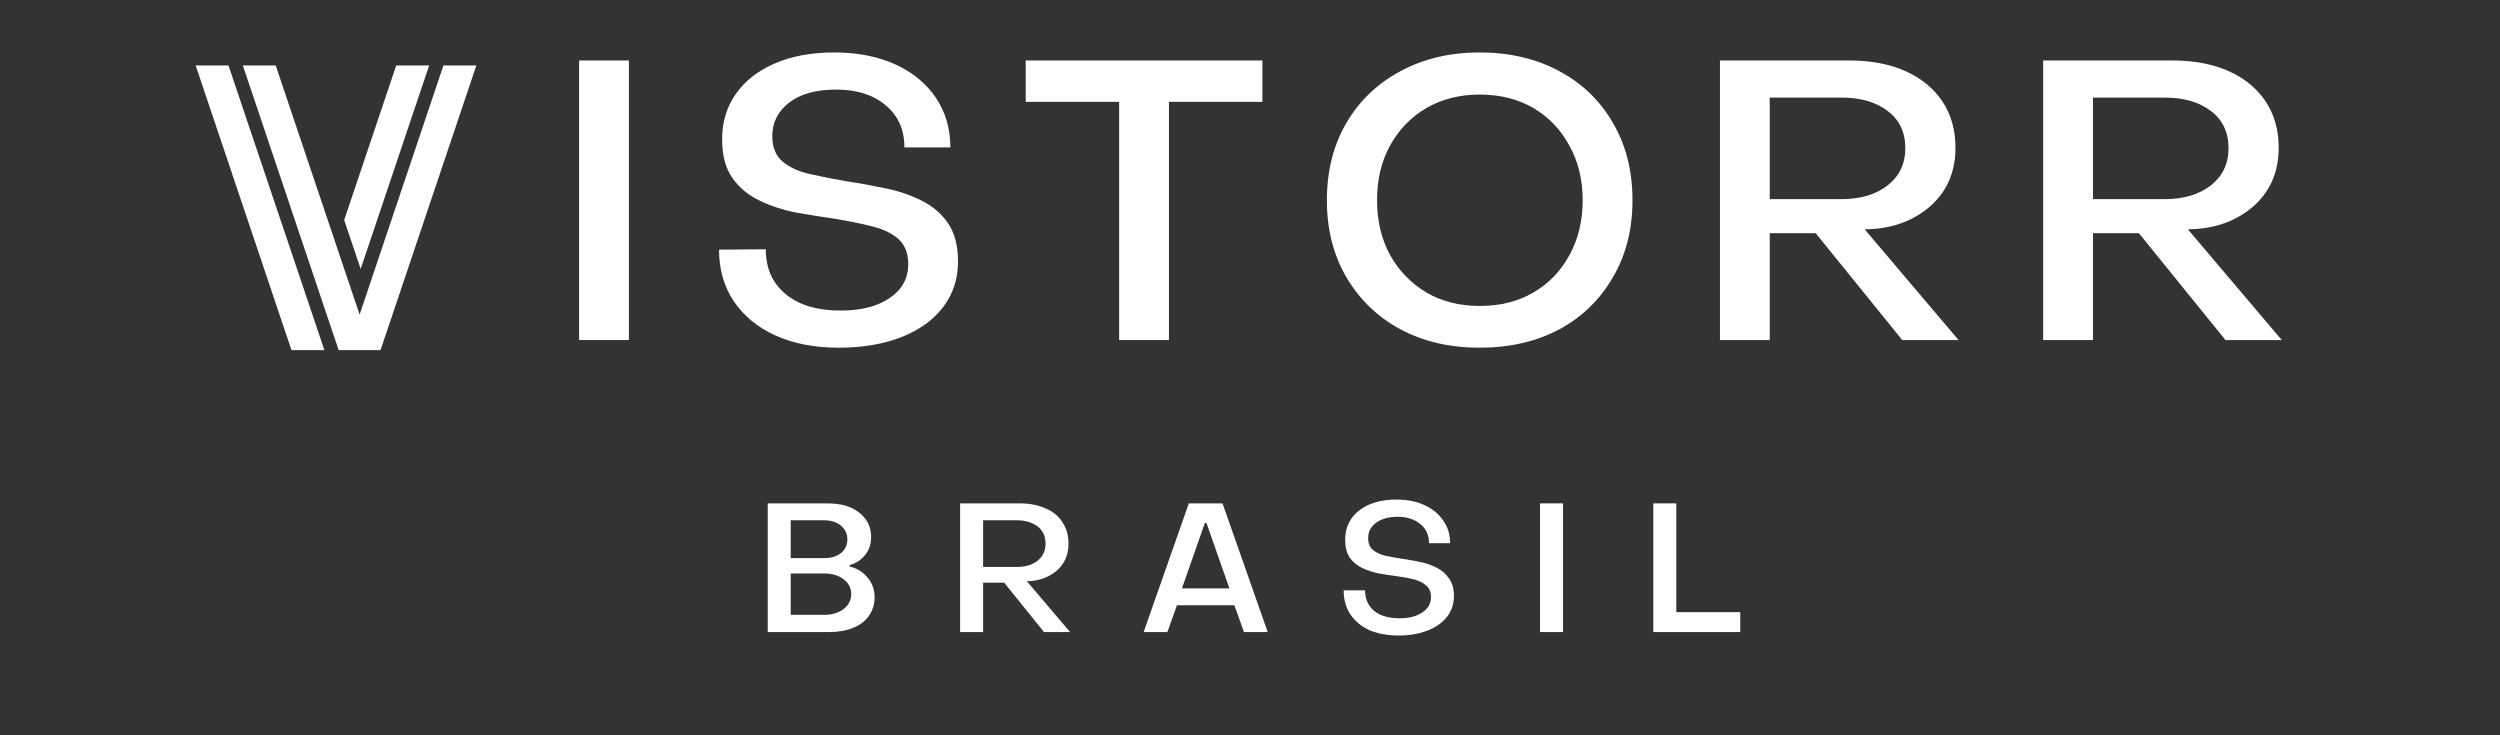
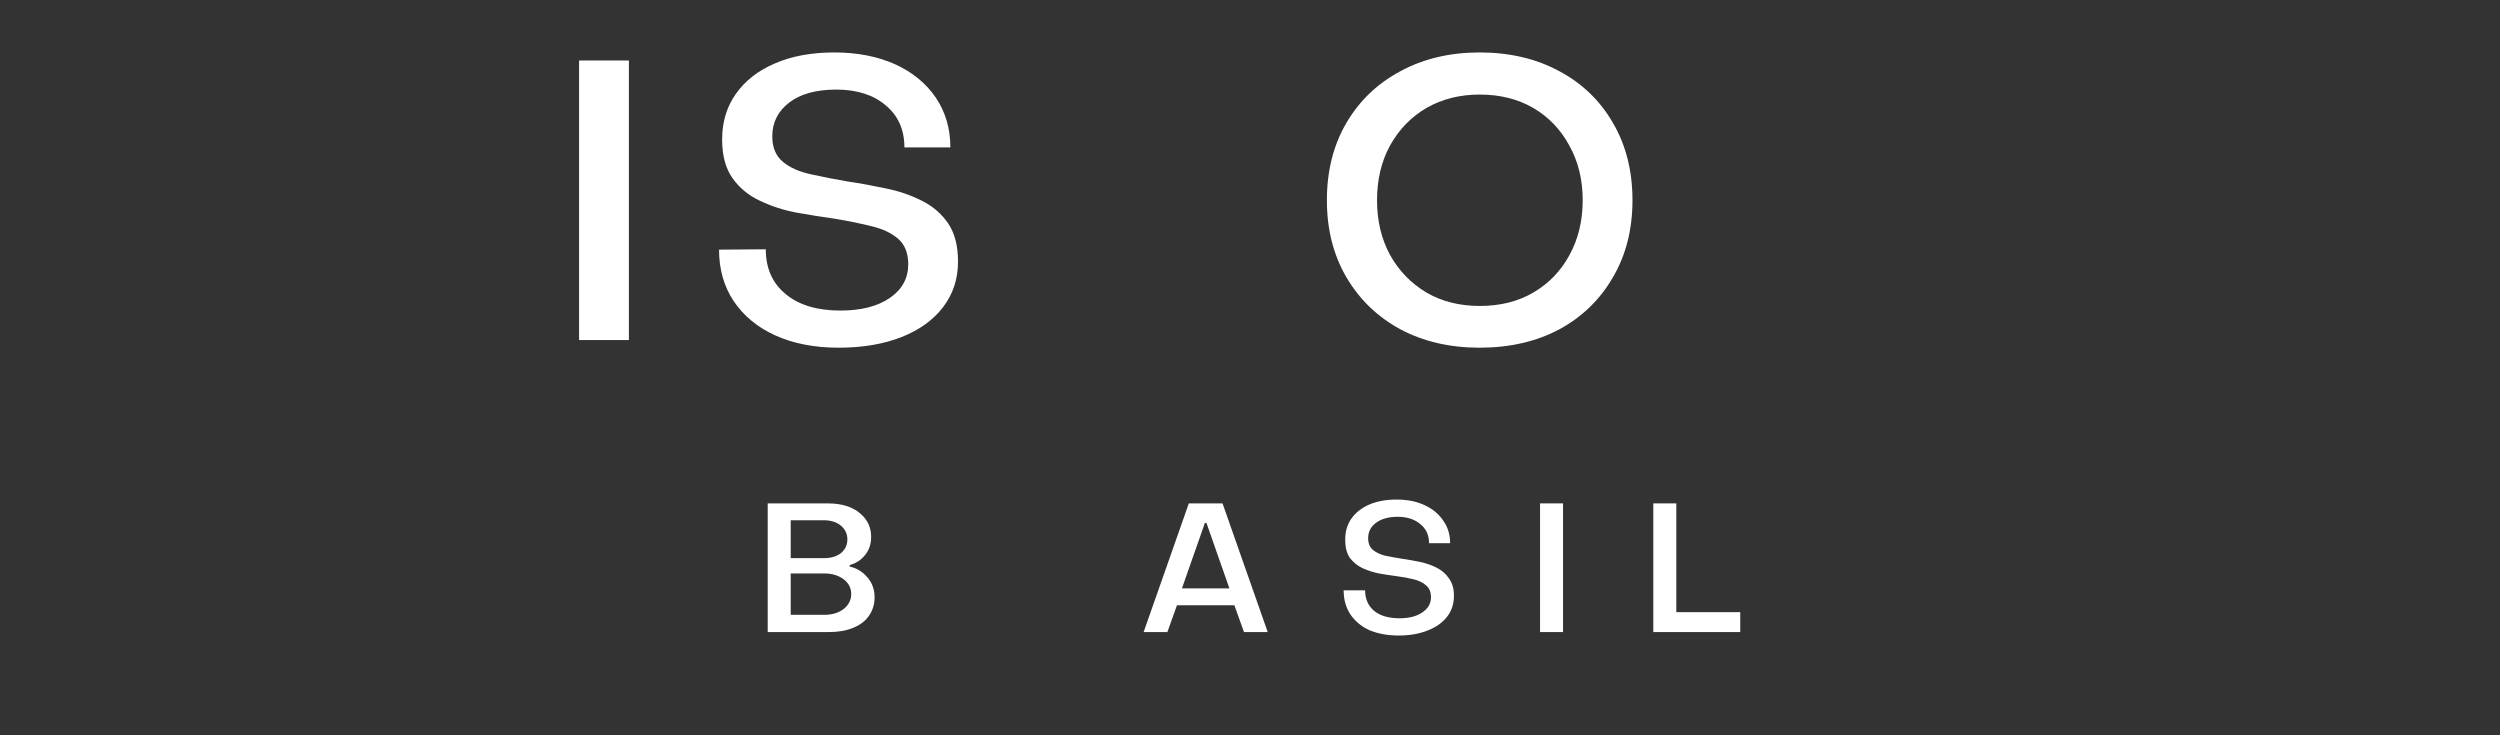
<svg xmlns="http://www.w3.org/2000/svg" version="1.0" preserveAspectRatio="xMidYMid meet" height="40" viewBox="0 0 102 30" zoomAndPan="magnify" width="136">
  <rect x="0" y="0" width="102" height="30" fill="#333333" stroke="none" />
  <defs>
    <g />
    <clipPath id="fb3750df1f">
      <path clip-rule="nonzero" d="M 7.453 2.672 L 19.789 2.672 L 19.789 14.285 L 7.453 14.285 Z M 7.453 2.672" />
    </clipPath>
  </defs>
  <g clip-path="url(#fb3750df1f)">
-     <path fill-rule="nonzero" fill-opacity="1" d="M 7.438 1.051 L 11.934 14.41 L 13.277 14.41 L 8.777 1.051 Z M 9.363 1.051 L 13.859 14.41 L 15.484 14.41 L 19.98 1.051 L 18.637 1.051 L 14.672 12.836 L 10.703 1.051 Z M 16.711 1.051 L 14.043 8.977 L 14.715 10.973 L 18.055 1.051 Z M 16.711 1.051" fill="#ffffff" />
-   </g>
+     </g>
  <g fill-opacity="1" fill="#ffffff">
    <g transform="translate(22.471, 13.874)">
      <g>
        <path d="M 1.156 0 L 1.156 -11.406 L 3.188 -11.406 L 3.188 0 Z M 1.156 0" />
      </g>
    </g>
  </g>
  <g fill-opacity="1" fill="#ffffff">
    <g transform="translate(28.525, 13.874)">
      <g>
        <path d="M 5.688 0.312 C 4.707 0.312 3.848 0.145 3.109 -0.188 C 2.379 -0.52 1.812 -0.988 1.406 -1.594 C 1.008 -2.195 0.812 -2.895 0.812 -3.688 L 2.719 -3.703 C 2.719 -2.93 2.988 -2.32 3.531 -1.875 C 4.07 -1.426 4.816 -1.203 5.766 -1.203 C 6.609 -1.203 7.281 -1.375 7.781 -1.719 C 8.281 -2.062 8.531 -2.52 8.531 -3.094 C 8.531 -3.551 8.391 -3.898 8.109 -4.141 C 7.828 -4.379 7.453 -4.551 6.984 -4.656 C 6.523 -4.77 6.035 -4.867 5.516 -4.953 C 5.004 -5.023 4.484 -5.109 3.953 -5.203 C 3.422 -5.305 2.926 -5.469 2.469 -5.688 C 2.008 -5.906 1.641 -6.211 1.359 -6.609 C 1.078 -7.004 0.938 -7.531 0.938 -8.188 C 0.938 -8.895 1.125 -9.516 1.5 -10.047 C 1.875 -10.578 2.398 -10.988 3.078 -11.281 C 3.766 -11.582 4.578 -11.734 5.516 -11.734 C 6.461 -11.734 7.289 -11.57 8 -11.25 C 8.707 -10.926 9.258 -10.473 9.656 -9.891 C 10.051 -9.305 10.25 -8.629 10.25 -7.859 L 8.375 -7.859 C 8.375 -8.586 8.117 -9.16 7.609 -9.578 C 7.109 -10.004 6.438 -10.219 5.594 -10.219 C 4.77 -10.219 4.129 -10.039 3.672 -9.688 C 3.211 -9.332 2.984 -8.875 2.984 -8.312 C 2.984 -7.863 3.125 -7.52 3.406 -7.281 C 3.695 -7.039 4.078 -6.867 4.547 -6.766 C 5.016 -6.66 5.52 -6.562 6.062 -6.469 C 6.562 -6.395 7.078 -6.301 7.609 -6.188 C 8.141 -6.082 8.629 -5.914 9.078 -5.688 C 9.523 -5.469 9.883 -5.16 10.156 -4.766 C 10.426 -4.367 10.562 -3.848 10.562 -3.203 C 10.562 -2.492 10.359 -1.875 9.953 -1.344 C 9.555 -0.82 8.992 -0.414 8.266 -0.125 C 7.535 0.164 6.676 0.312 5.688 0.312 Z M 5.688 0.312" />
      </g>
    </g>
  </g>
  <g fill-opacity="1" fill="#ffffff">
    <g transform="translate(41.599, 13.874)">
      <g>
-         <path d="M 4.062 0 L 4.062 -9.719 L 0.25 -9.719 L 0.25 -11.406 L 9.906 -11.406 L 9.906 -9.719 L 6.094 -9.719 L 6.094 0 Z M 4.062 0" />
-       </g>
+         </g>
    </g>
  </g>
  <g fill-opacity="1" fill="#ffffff">
    <g transform="translate(53.449, 13.874)">
      <g>
        <path d="M 6.922 0.312 C 5.703 0.312 4.625 0.062 3.688 -0.438 C 2.75 -0.945 2.016 -1.656 1.484 -2.562 C 0.953 -3.469 0.688 -4.516 0.688 -5.703 C 0.688 -6.898 0.953 -7.953 1.484 -8.859 C 2.016 -9.766 2.75 -10.469 3.688 -10.969 C 4.625 -11.477 5.703 -11.734 6.922 -11.734 C 8.148 -11.734 9.234 -11.477 10.172 -10.969 C 11.109 -10.469 11.836 -9.766 12.359 -8.859 C 12.891 -7.953 13.156 -6.898 13.156 -5.703 C 13.156 -4.516 12.891 -3.469 12.359 -2.562 C 11.836 -1.656 11.109 -0.945 10.172 -0.438 C 9.234 0.062 8.148 0.312 6.922 0.312 Z M 6.922 -1.391 C 7.754 -1.391 8.484 -1.57 9.109 -1.938 C 9.734 -2.301 10.223 -2.805 10.578 -3.453 C 10.941 -4.109 11.125 -4.859 11.125 -5.703 C 11.125 -6.547 10.941 -7.289 10.578 -7.938 C 10.223 -8.594 9.734 -9.102 9.109 -9.469 C 8.484 -9.832 7.754 -10.016 6.922 -10.016 C 6.109 -10.016 5.383 -9.832 4.75 -9.469 C 4.125 -9.102 3.629 -8.594 3.266 -7.938 C 2.91 -7.289 2.734 -6.547 2.734 -5.703 C 2.734 -4.867 2.91 -4.125 3.266 -3.469 C 3.629 -2.82 4.125 -2.312 4.75 -1.938 C 5.383 -1.57 6.109 -1.391 6.922 -1.391 Z M 6.922 -1.391" />
      </g>
    </g>
  </g>
  <g fill-opacity="1" fill="#ffffff">
    <g transform="translate(69.018, 13.874)">
      <g>
-         <path d="M 1.156 0 L 1.156 -11.406 L 6.438 -11.406 C 7.32 -11.406 8.086 -11.258 8.734 -10.969 C 9.379 -10.676 9.879 -10.266 10.234 -9.734 C 10.586 -9.203 10.766 -8.57 10.766 -7.844 C 10.766 -7.219 10.625 -6.664 10.344 -6.188 C 10.062 -5.719 9.664 -5.336 9.156 -5.047 C 8.656 -4.754 8.07 -4.582 7.406 -4.531 L 7.062 -4.516 L 10.891 0 L 8.594 0 L 5.062 -4.359 L 3.188 -4.359 L 3.188 0 Z M 3.188 -5.75 L 6.125 -5.75 C 6.895 -5.75 7.52 -5.938 8 -6.312 C 8.477 -6.688 8.719 -7.191 8.719 -7.828 C 8.719 -8.484 8.477 -8.988 8 -9.344 C 7.531 -9.707 6.906 -9.891 6.125 -9.891 L 3.188 -9.891 Z M 3.188 -5.75" />
-       </g>
+         </g>
    </g>
  </g>
  <g fill-opacity="1" fill="#ffffff">
    <g transform="translate(82.205, 13.874)">
      <g>
-         <path d="M 1.156 0 L 1.156 -11.406 L 6.438 -11.406 C 7.32 -11.406 8.086 -11.258 8.734 -10.969 C 9.379 -10.676 9.879 -10.266 10.234 -9.734 C 10.586 -9.203 10.766 -8.57 10.766 -7.844 C 10.766 -7.219 10.625 -6.664 10.344 -6.188 C 10.062 -5.719 9.664 -5.336 9.156 -5.047 C 8.656 -4.754 8.07 -4.582 7.406 -4.531 L 7.062 -4.516 L 10.891 0 L 8.594 0 L 5.062 -4.359 L 3.188 -4.359 L 3.188 0 Z M 3.188 -5.75 L 6.125 -5.75 C 6.895 -5.75 7.52 -5.938 8 -6.312 C 8.477 -6.688 8.719 -7.191 8.719 -7.828 C 8.719 -8.484 8.477 -8.988 8 -9.344 C 7.531 -9.707 6.906 -9.891 6.125 -9.891 L 3.188 -9.891 Z M 3.188 -5.75" />
-       </g>
+         </g>
    </g>
  </g>
  <g fill-opacity="1" fill="#ffffff">
    <g transform="translate(30.792, 25.788)">
      <g>
        <path d="M 0.531 0 L 0.531 -5.25 L 2.984 -5.25 C 3.348 -5.25 3.66 -5.191 3.922 -5.078 C 4.18 -4.961 4.383 -4.801 4.531 -4.594 C 4.676 -4.395 4.75 -4.156 4.75 -3.875 C 4.75 -3.582 4.664 -3.336 4.5 -3.141 C 4.344 -2.941 4.133 -2.805 3.875 -2.734 L 3.875 -2.672 C 4.164 -2.609 4.406 -2.461 4.594 -2.234 C 4.789 -2.016 4.891 -1.742 4.891 -1.422 C 4.891 -1.129 4.812 -0.875 4.656 -0.656 C 4.508 -0.445 4.297 -0.285 4.016 -0.172 C 3.734 -0.055 3.406 0 3.031 0 Z M 1.469 -3.016 L 2.828 -3.016 C 3.109 -3.016 3.336 -3.082 3.516 -3.219 C 3.691 -3.363 3.781 -3.551 3.781 -3.781 C 3.781 -4.008 3.691 -4.195 3.516 -4.344 C 3.336 -4.488 3.109 -4.562 2.828 -4.562 L 1.469 -4.562 Z M 1.469 -0.703 L 2.844 -0.703 C 3.156 -0.703 3.414 -0.781 3.625 -0.938 C 3.832 -1.102 3.938 -1.305 3.938 -1.547 C 3.938 -1.797 3.832 -2 3.625 -2.156 C 3.414 -2.312 3.156 -2.391 2.844 -2.391 L 1.469 -2.391 Z M 1.469 -0.703" />
      </g>
    </g>
  </g>
  <g fill-opacity="1" fill="#ffffff">
    <g transform="translate(38.642, 25.788)">
      <g>
-         <path d="M 0.531 0 L 0.531 -5.25 L 2.969 -5.25 C 3.375 -5.25 3.723 -5.18 4.016 -5.047 C 4.316 -4.922 4.547 -4.734 4.703 -4.484 C 4.867 -4.242 4.953 -3.953 4.953 -3.609 C 4.953 -3.328 4.891 -3.078 4.766 -2.859 C 4.641 -2.641 4.457 -2.461 4.219 -2.328 C 3.988 -2.191 3.723 -2.109 3.422 -2.078 L 3.25 -2.078 L 5.016 0 L 3.953 0 L 2.328 -2.016 L 1.469 -2.016 L 1.469 0 Z M 1.469 -2.656 L 2.828 -2.656 C 3.18 -2.656 3.469 -2.738 3.688 -2.906 C 3.906 -3.082 4.016 -3.316 4.016 -3.609 C 4.016 -3.91 3.906 -4.145 3.688 -4.312 C 3.469 -4.477 3.18 -4.562 2.828 -4.562 L 1.469 -4.562 Z M 1.469 -2.656" />
-       </g>
+         </g>
    </g>
  </g>
  <g fill-opacity="1" fill="#ffffff">
    <g transform="translate(46.551, 25.788)">
      <g>
        <path d="M 0.109 0 L 1.953 -5.25 L 3.328 -5.25 L 5.172 0 L 4.203 0 L 3.812 -1.094 L 1.469 -1.094 L 1.078 0 Z M 1.672 -1.781 L 3.609 -1.781 L 2.672 -4.453 L 2.609 -4.453 Z M 1.672 -1.781" />
      </g>
    </g>
  </g>
  <g fill-opacity="1" fill="#ffffff">
    <g transform="translate(54.446, 25.788)">
      <g>
        <path d="M 2.625 0.141 C 2.164 0.141 1.766 0.066 1.422 -0.078 C 1.086 -0.234 0.828 -0.453 0.641 -0.734 C 0.461 -1.016 0.375 -1.336 0.375 -1.703 L 1.25 -1.703 C 1.25 -1.348 1.375 -1.066 1.625 -0.859 C 1.875 -0.66 2.219 -0.562 2.656 -0.562 C 3.039 -0.562 3.348 -0.641 3.578 -0.797 C 3.816 -0.953 3.938 -1.16 3.938 -1.422 C 3.938 -1.641 3.867 -1.801 3.734 -1.906 C 3.609 -2.02 3.438 -2.102 3.219 -2.156 C 3.008 -2.207 2.781 -2.25 2.531 -2.281 C 2.301 -2.312 2.062 -2.348 1.812 -2.391 C 1.57 -2.441 1.348 -2.516 1.141 -2.609 C 0.93 -2.711 0.758 -2.852 0.625 -3.031 C 0.5 -3.219 0.438 -3.461 0.438 -3.766 C 0.438 -4.098 0.52 -4.383 0.688 -4.625 C 0.863 -4.875 1.109 -5.066 1.422 -5.203 C 1.734 -5.336 2.102 -5.406 2.531 -5.406 C 2.977 -5.406 3.363 -5.328 3.688 -5.172 C 4.008 -5.023 4.258 -4.816 4.438 -4.547 C 4.625 -4.285 4.719 -3.977 4.719 -3.625 L 3.859 -3.625 C 3.859 -3.957 3.738 -4.219 3.5 -4.406 C 3.27 -4.602 2.961 -4.703 2.578 -4.703 C 2.203 -4.703 1.906 -4.617 1.688 -4.453 C 1.477 -4.297 1.375 -4.086 1.375 -3.828 C 1.375 -3.617 1.441 -3.457 1.578 -3.344 C 1.711 -3.238 1.883 -3.16 2.094 -3.109 C 2.312 -3.066 2.547 -3.023 2.797 -2.984 C 3.023 -2.953 3.258 -2.91 3.5 -2.859 C 3.75 -2.805 3.973 -2.727 4.172 -2.625 C 4.379 -2.52 4.547 -2.375 4.672 -2.188 C 4.805 -2.008 4.875 -1.773 4.875 -1.484 C 4.875 -1.148 4.781 -0.863 4.594 -0.625 C 4.406 -0.383 4.141 -0.195 3.797 -0.062 C 3.461 0.07 3.07 0.141 2.625 0.141 Z M 2.625 0.141" />
      </g>
    </g>
  </g>
  <g fill-opacity="1" fill="#ffffff">
    <g transform="translate(62.303, 25.788)">
      <g>
        <path d="M 0.531 0 L 0.531 -5.25 L 1.469 -5.25 L 1.469 0 Z M 0.531 0" />
      </g>
    </g>
  </g>
  <g fill-opacity="1" fill="#ffffff">
    <g transform="translate(66.924, 25.788)">
      <g>
        <path d="M 0.531 0 L 0.531 -5.25 L 1.469 -5.25 L 1.469 -0.812 L 4.078 -0.812 L 4.078 0 Z M 0.531 0" />
      </g>
    </g>
  </g>
</svg>